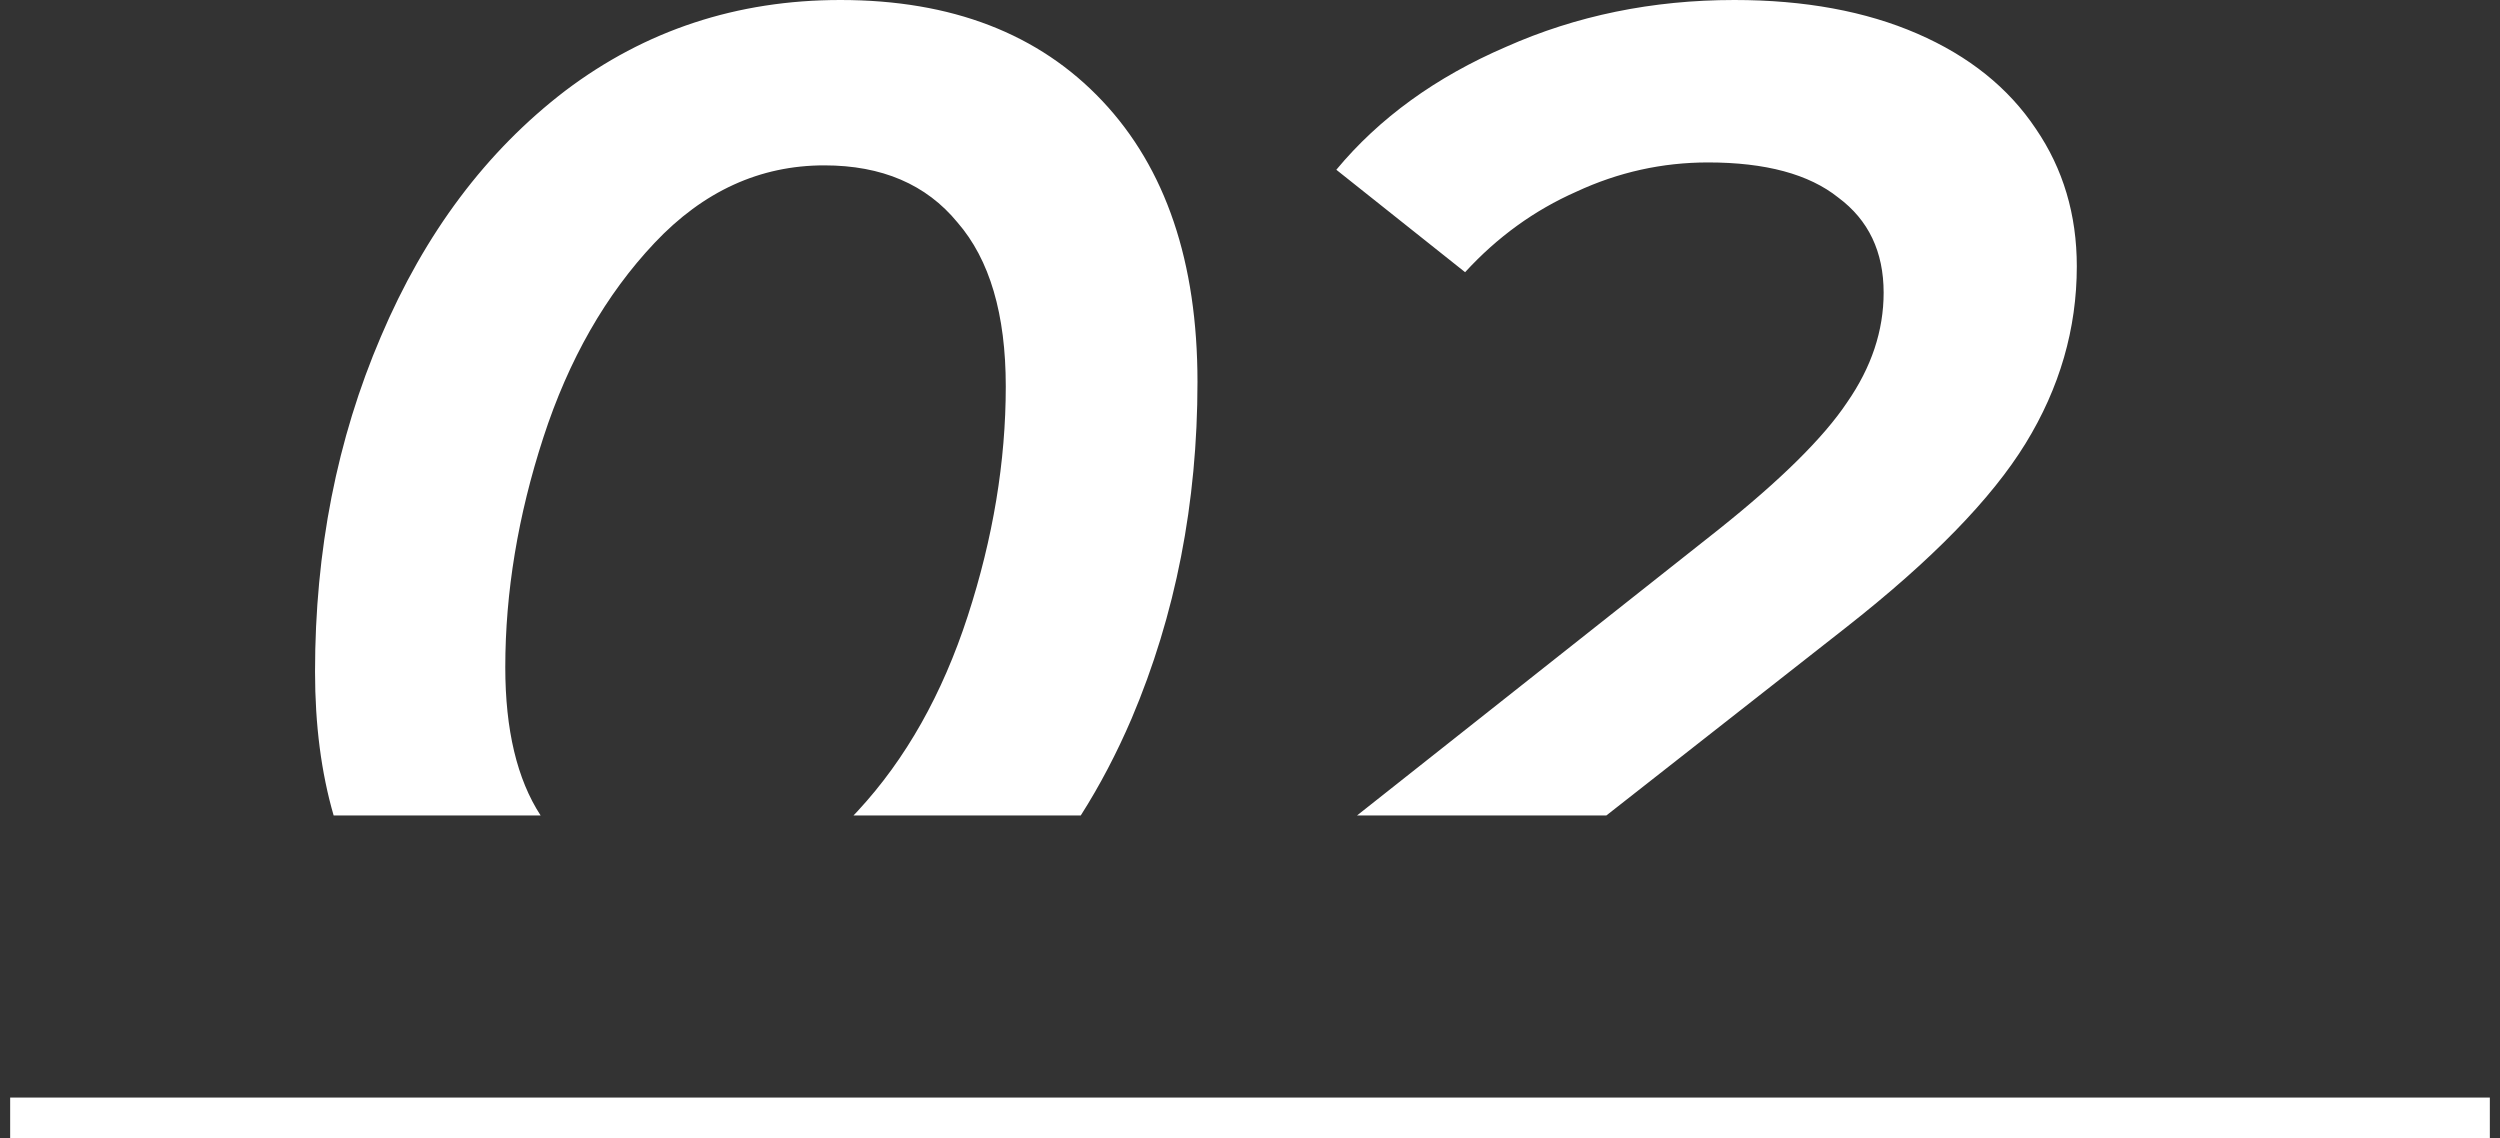
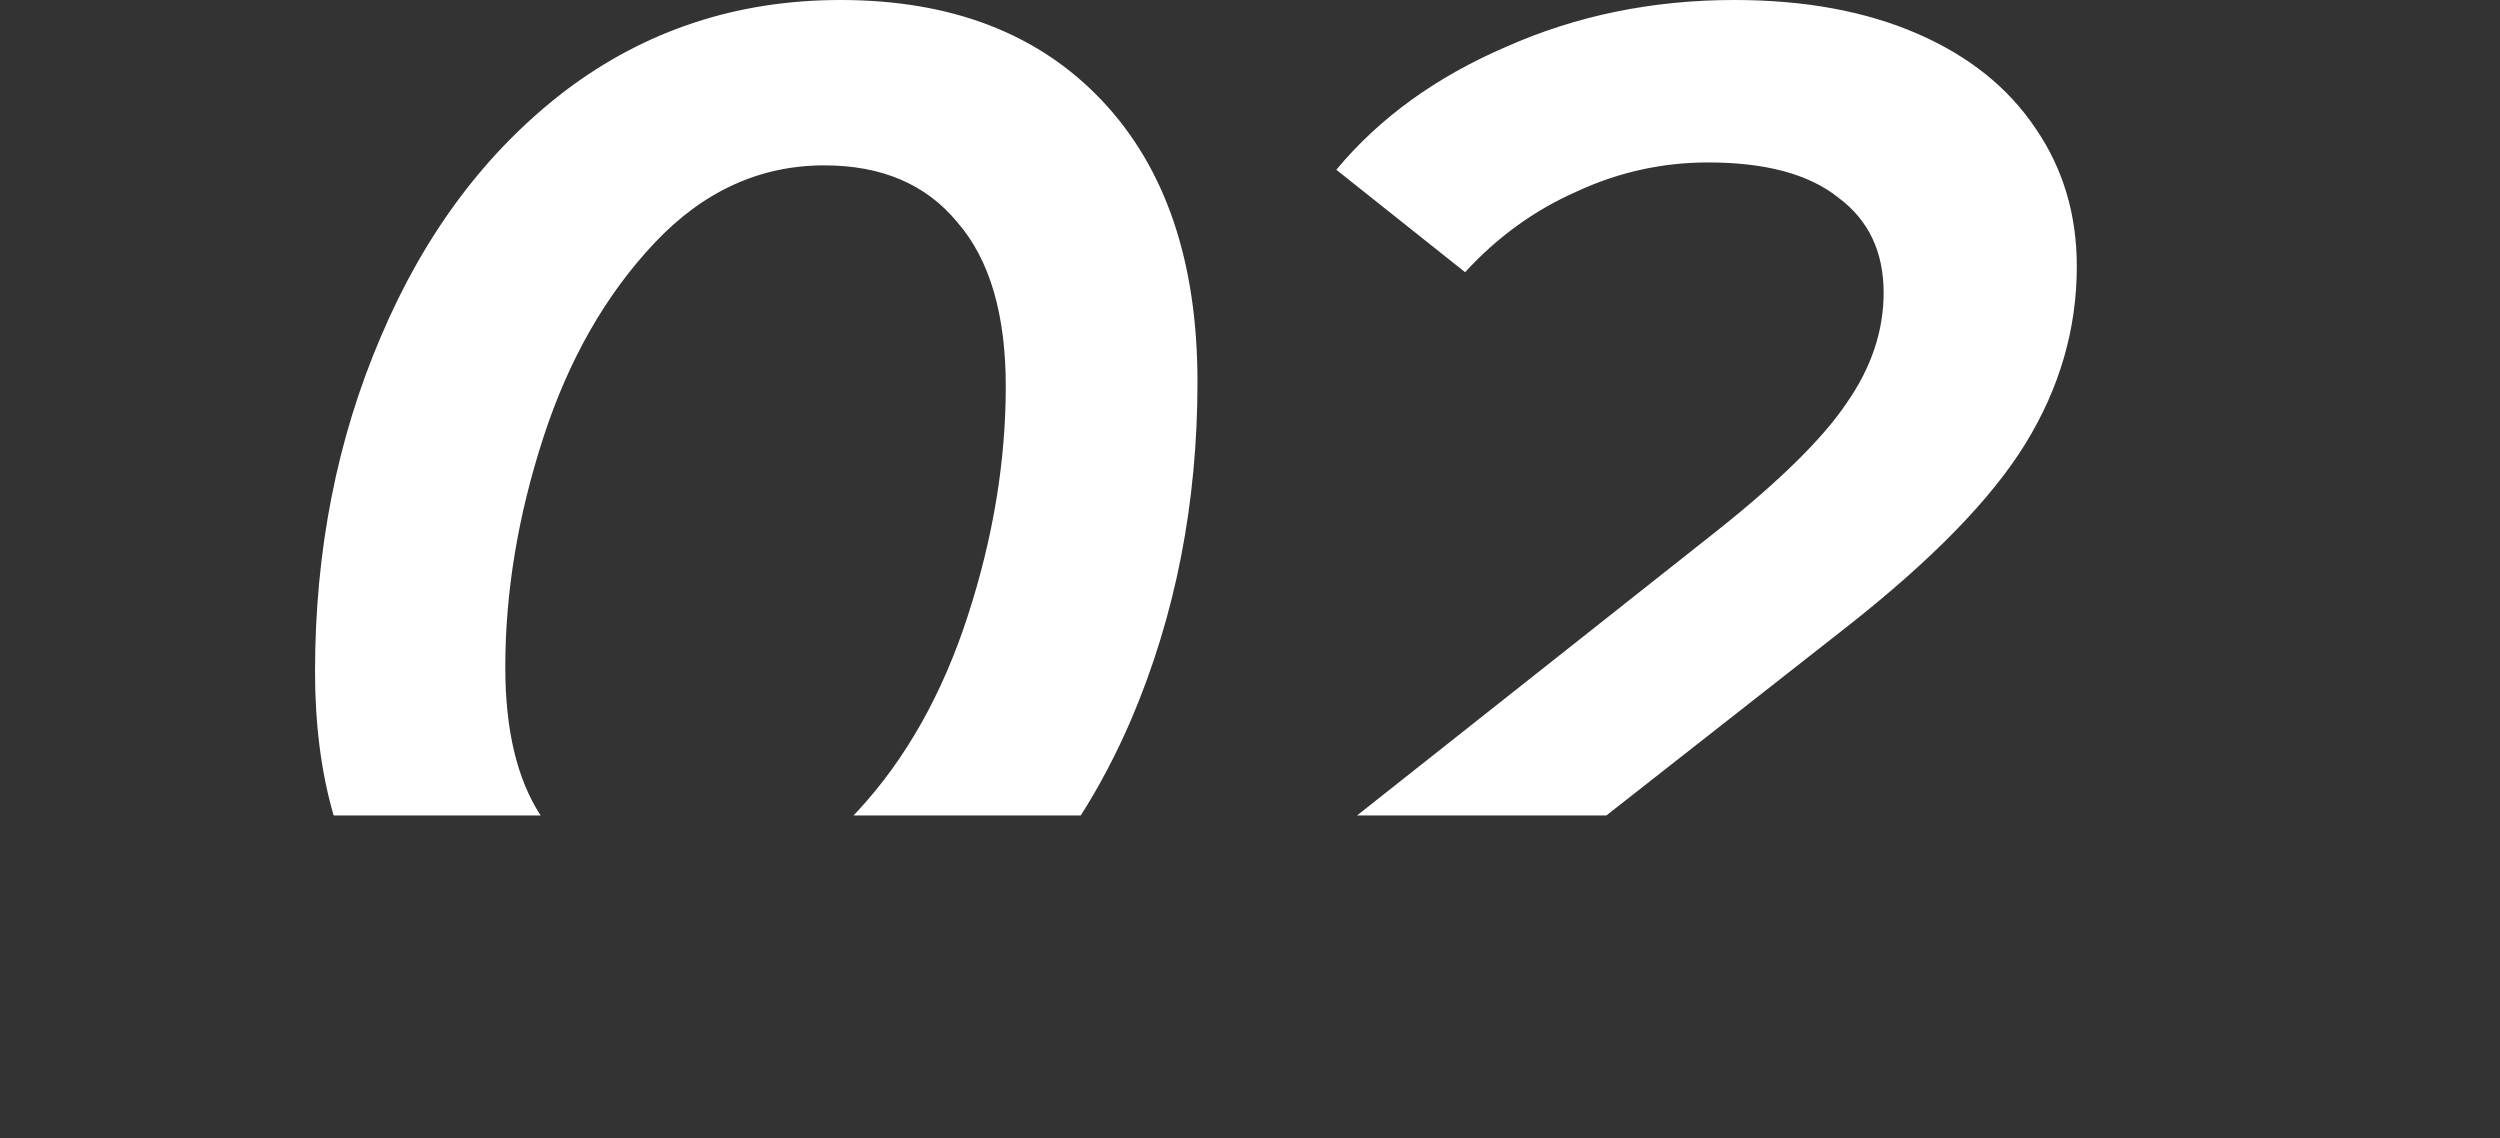
<svg xmlns="http://www.w3.org/2000/svg" width="123" height="56" viewBox="0 0 123 56" fill="none">
  <rect x="0" y="0" width="123" height="56" fill="#333333" stroke="none" />
  <path fill-rule="evenodd" clip-rule="evenodd" d="M53.174 40.12C54.11 38.649 54.944 37.06 55.676 35.352C57.836 30.264 58.916 24.744 58.916 18.792C58.916 12.888 57.356 8.28 54.236 4.968C51.116 1.656 46.82 0 41.348 0C36.26 0 31.748 1.488 27.812 4.464C23.924 7.44 20.9 11.472 18.74 16.56C16.58 21.6 15.5 27.096 15.5 33.048C15.5 35.659 15.805 38.016 16.415 40.12H26.598C25.439 38.34 24.86 35.911 24.86 32.832C24.86 29.136 25.484 25.368 26.732 21.528C27.98 17.688 29.804 14.496 32.204 11.952C34.604 9.408 37.388 8.136 40.556 8.136C43.388 8.136 45.572 9.072 47.108 10.944C48.692 12.768 49.484 15.456 49.484 19.008C49.484 22.704 48.86 26.472 47.612 30.312C46.364 34.152 44.564 37.344 42.212 39.888C42.139 39.967 42.066 40.044 41.993 40.12H53.174ZM79.034 40.12H66.767L84.539 26.064C87.611 23.616 89.723 21.528 90.875 19.8C92.075 18.072 92.675 16.272 92.675 14.4C92.675 12.384 91.931 10.824 90.443 9.72C89.003 8.568 86.867 7.992 84.035 7.992C81.779 7.992 79.619 8.472 77.555 9.432C75.491 10.344 73.667 11.664 72.083 13.392L65.747 8.352C67.859 5.808 70.643 3.792 74.099 2.304C77.555 0.768 81.299 0 85.331 0C88.787 0 91.787 0.552 94.331 1.656C96.875 2.76 98.819 4.32 100.163 6.336C101.507 8.304 102.179 10.56 102.179 13.104C102.179 16.176 101.339 19.08 99.659 21.816C97.979 24.552 95.027 27.576 90.803 30.888L79.034 40.12Z" fill="white" />
-   <line x1="0.5" y1="55" x2="122.5" y2="55" stroke="white" stroke-width="2" />
</svg>